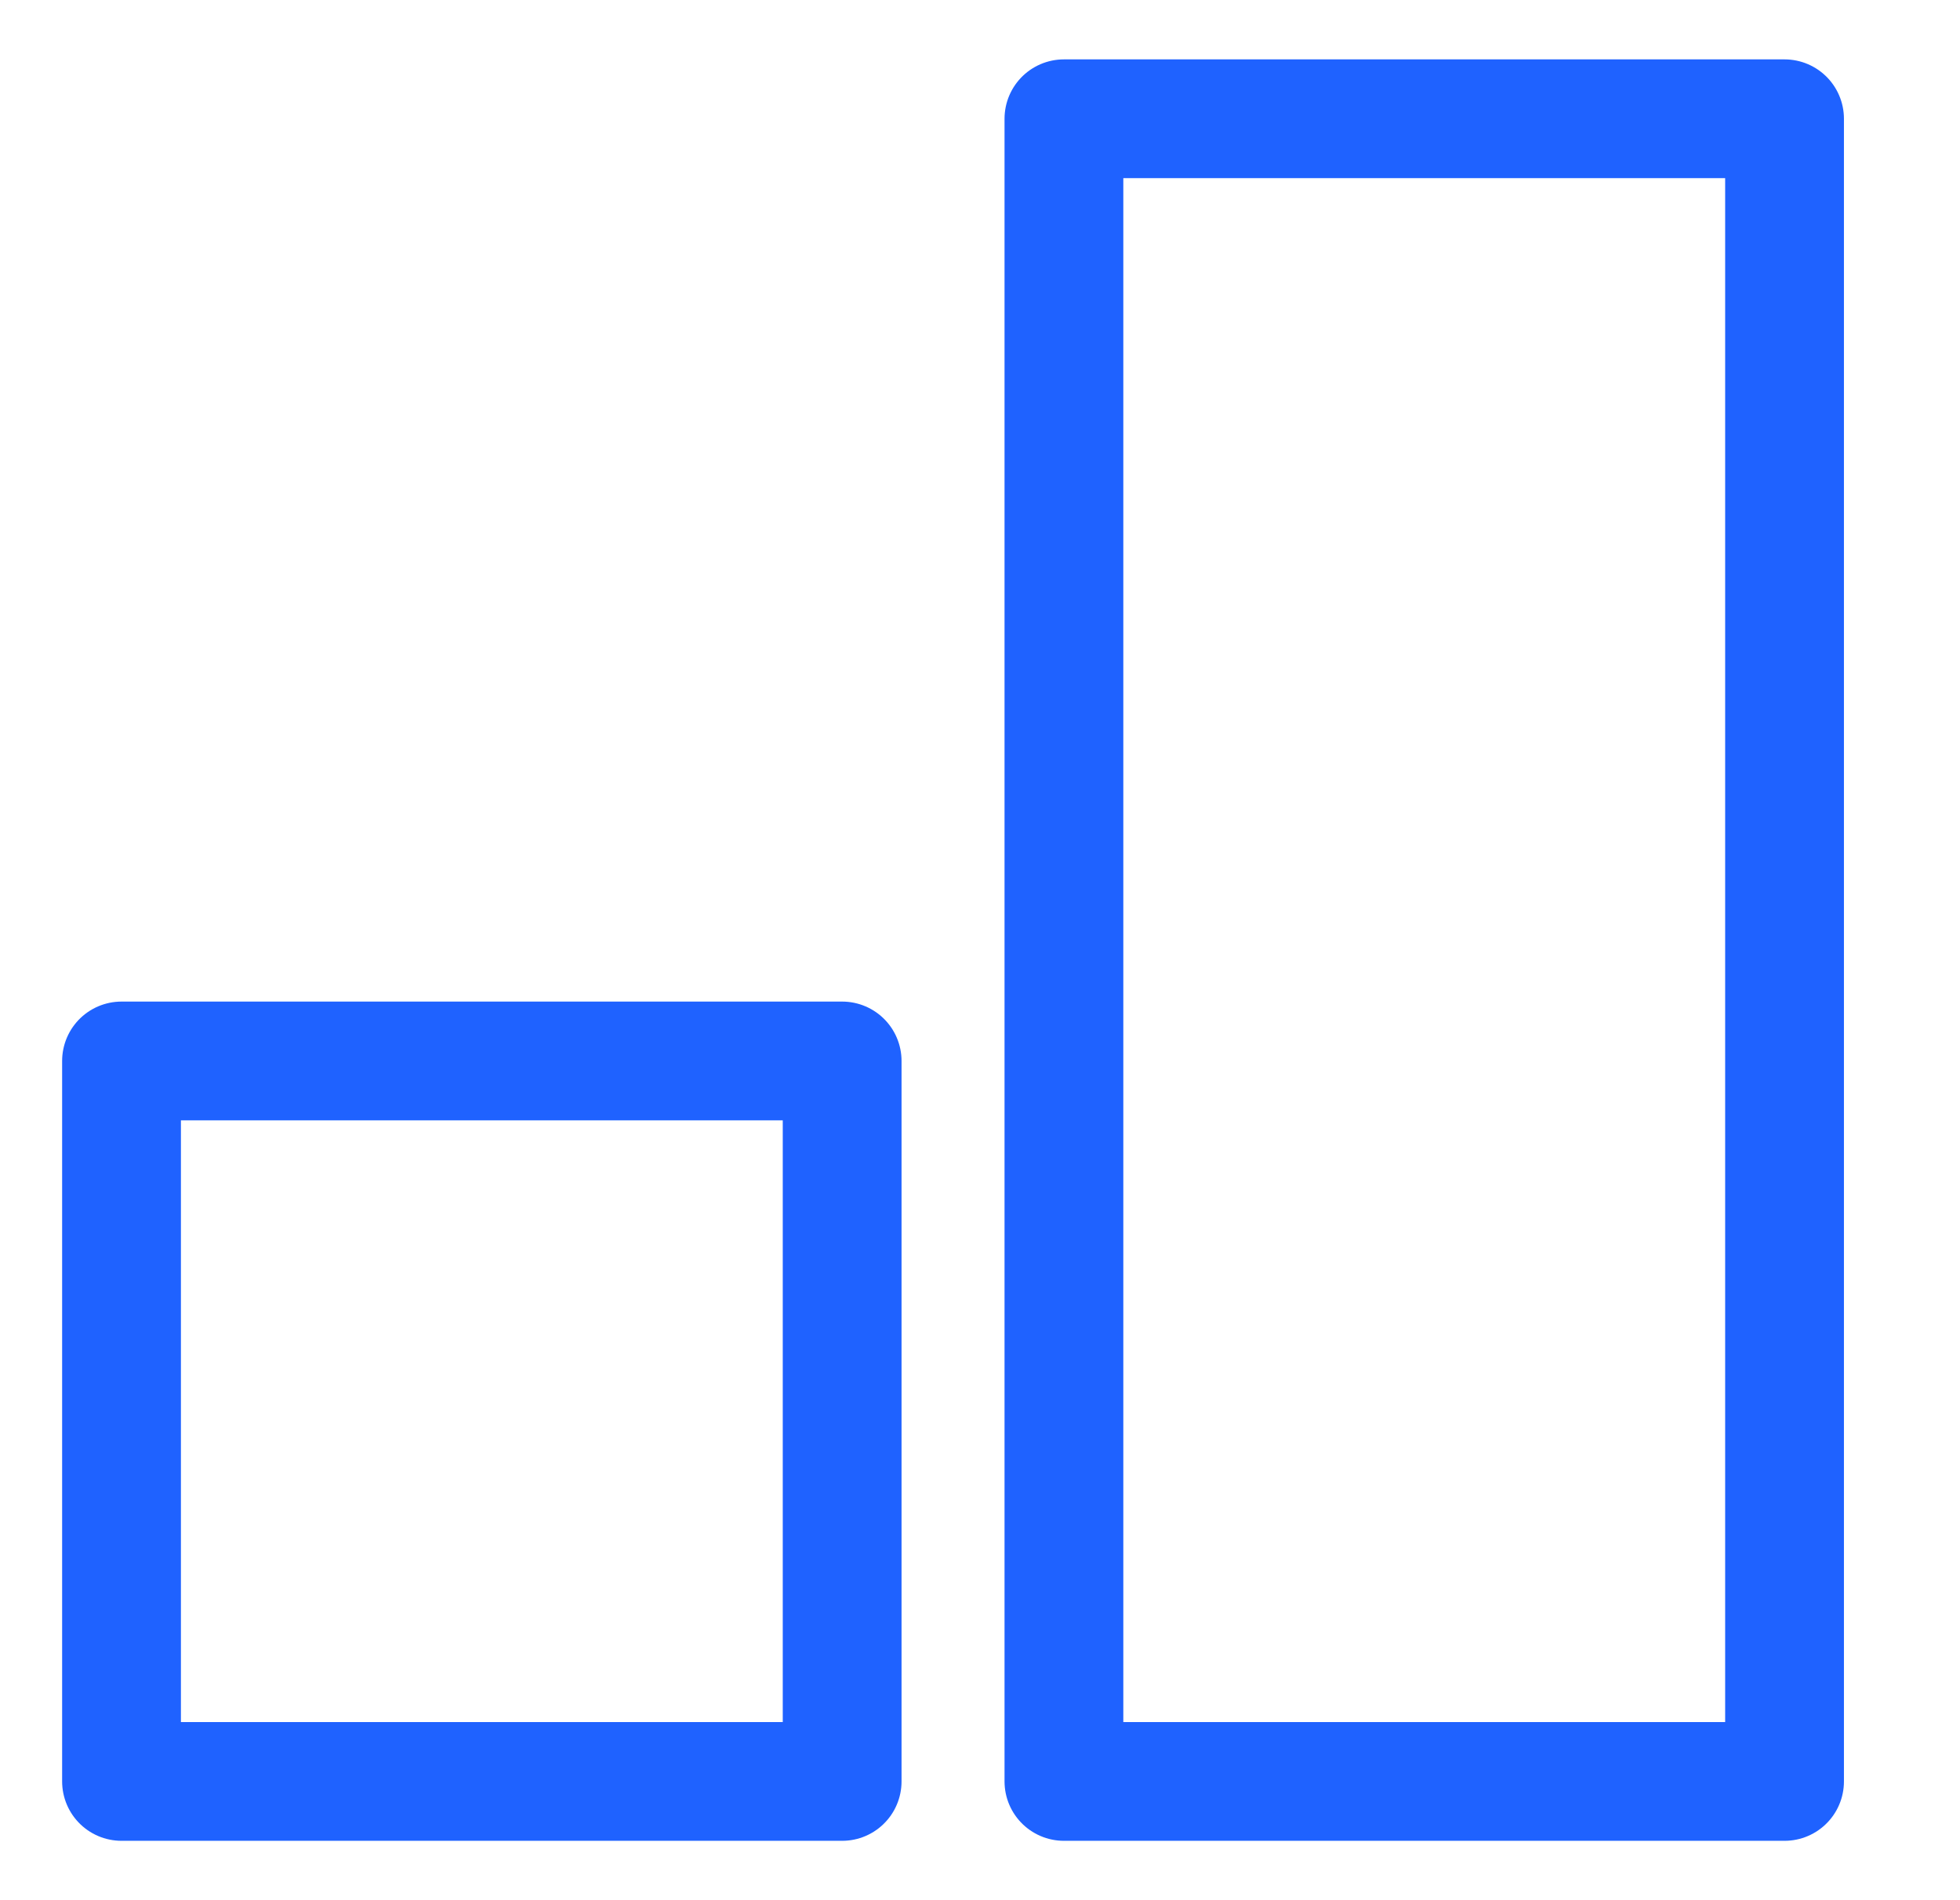
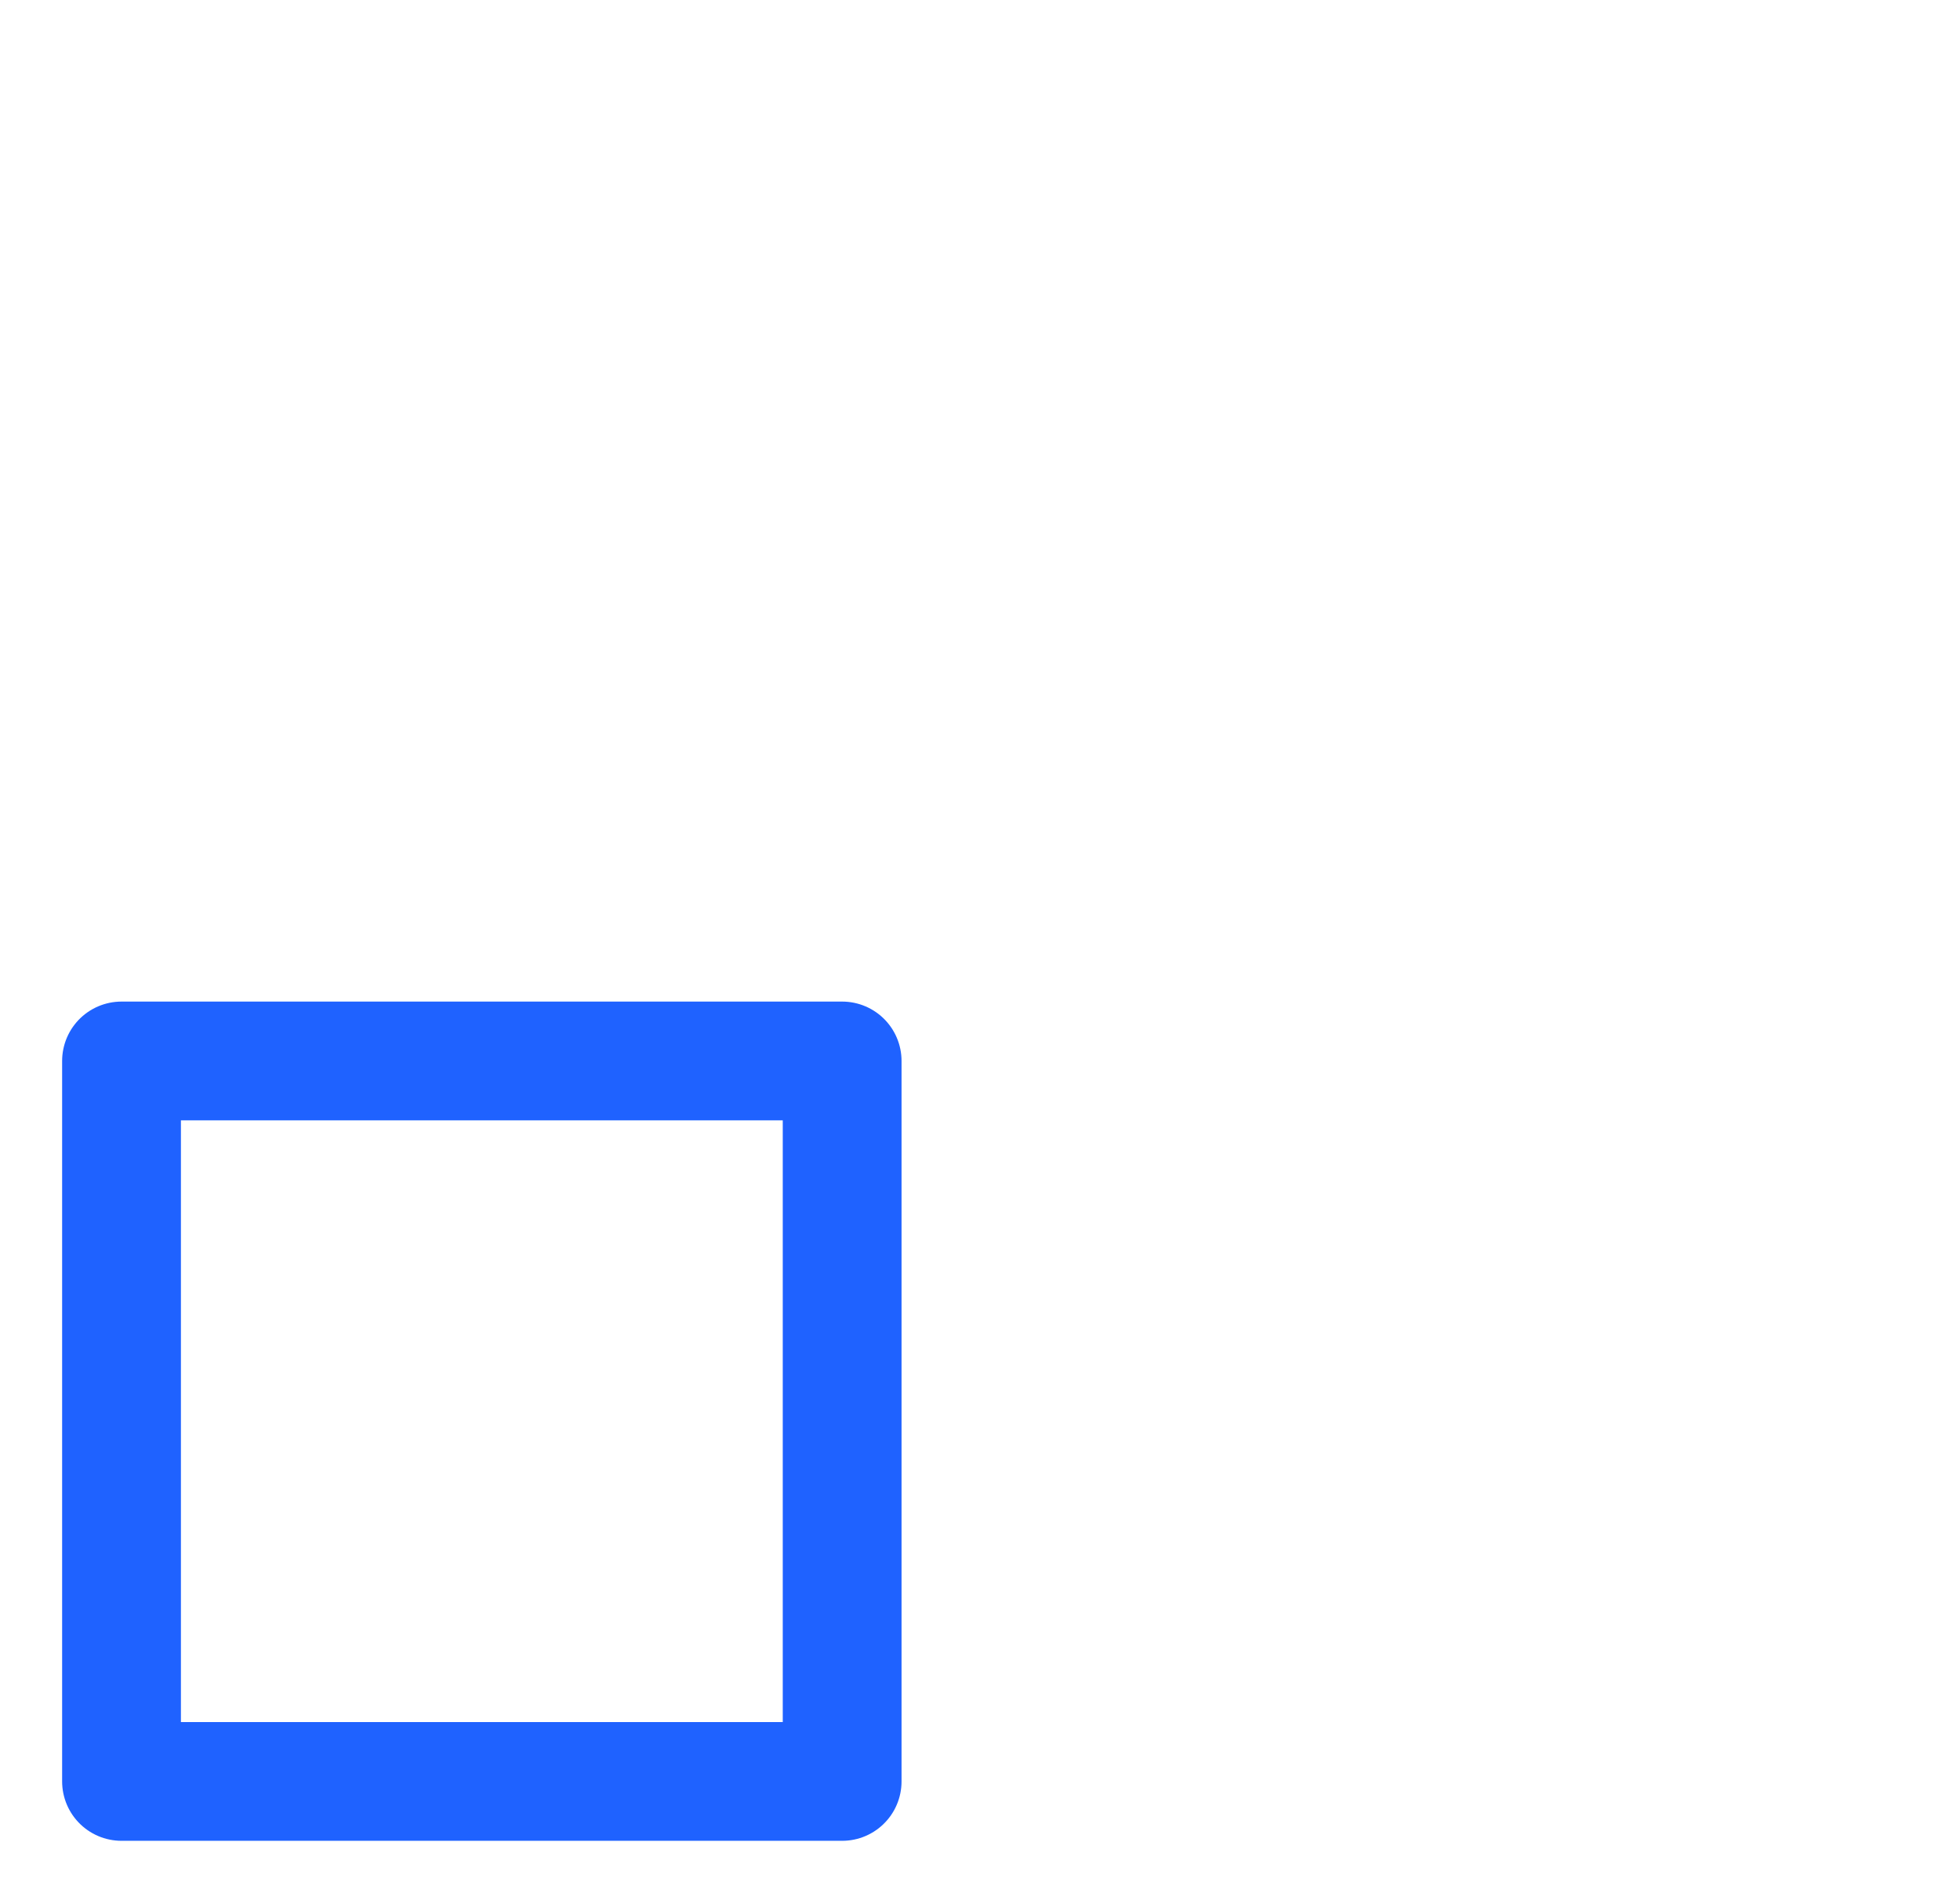
<svg xmlns="http://www.w3.org/2000/svg" width="33" height="32" viewBox="0 0 33 32" fill="none">
-   <path d="M30.046 2H17.913V30H30.046V2Z" stroke="#1F62FF" stroke-width="2" stroke-miterlimit="10" stroke-linecap="round" stroke-linejoin="round" />
  <path d="M14.179 17.867H2.046V30H14.179V17.867Z" stroke="#1F62FF" stroke-width="2" stroke-miterlimit="10" stroke-linecap="round" stroke-linejoin="round" />
</svg>